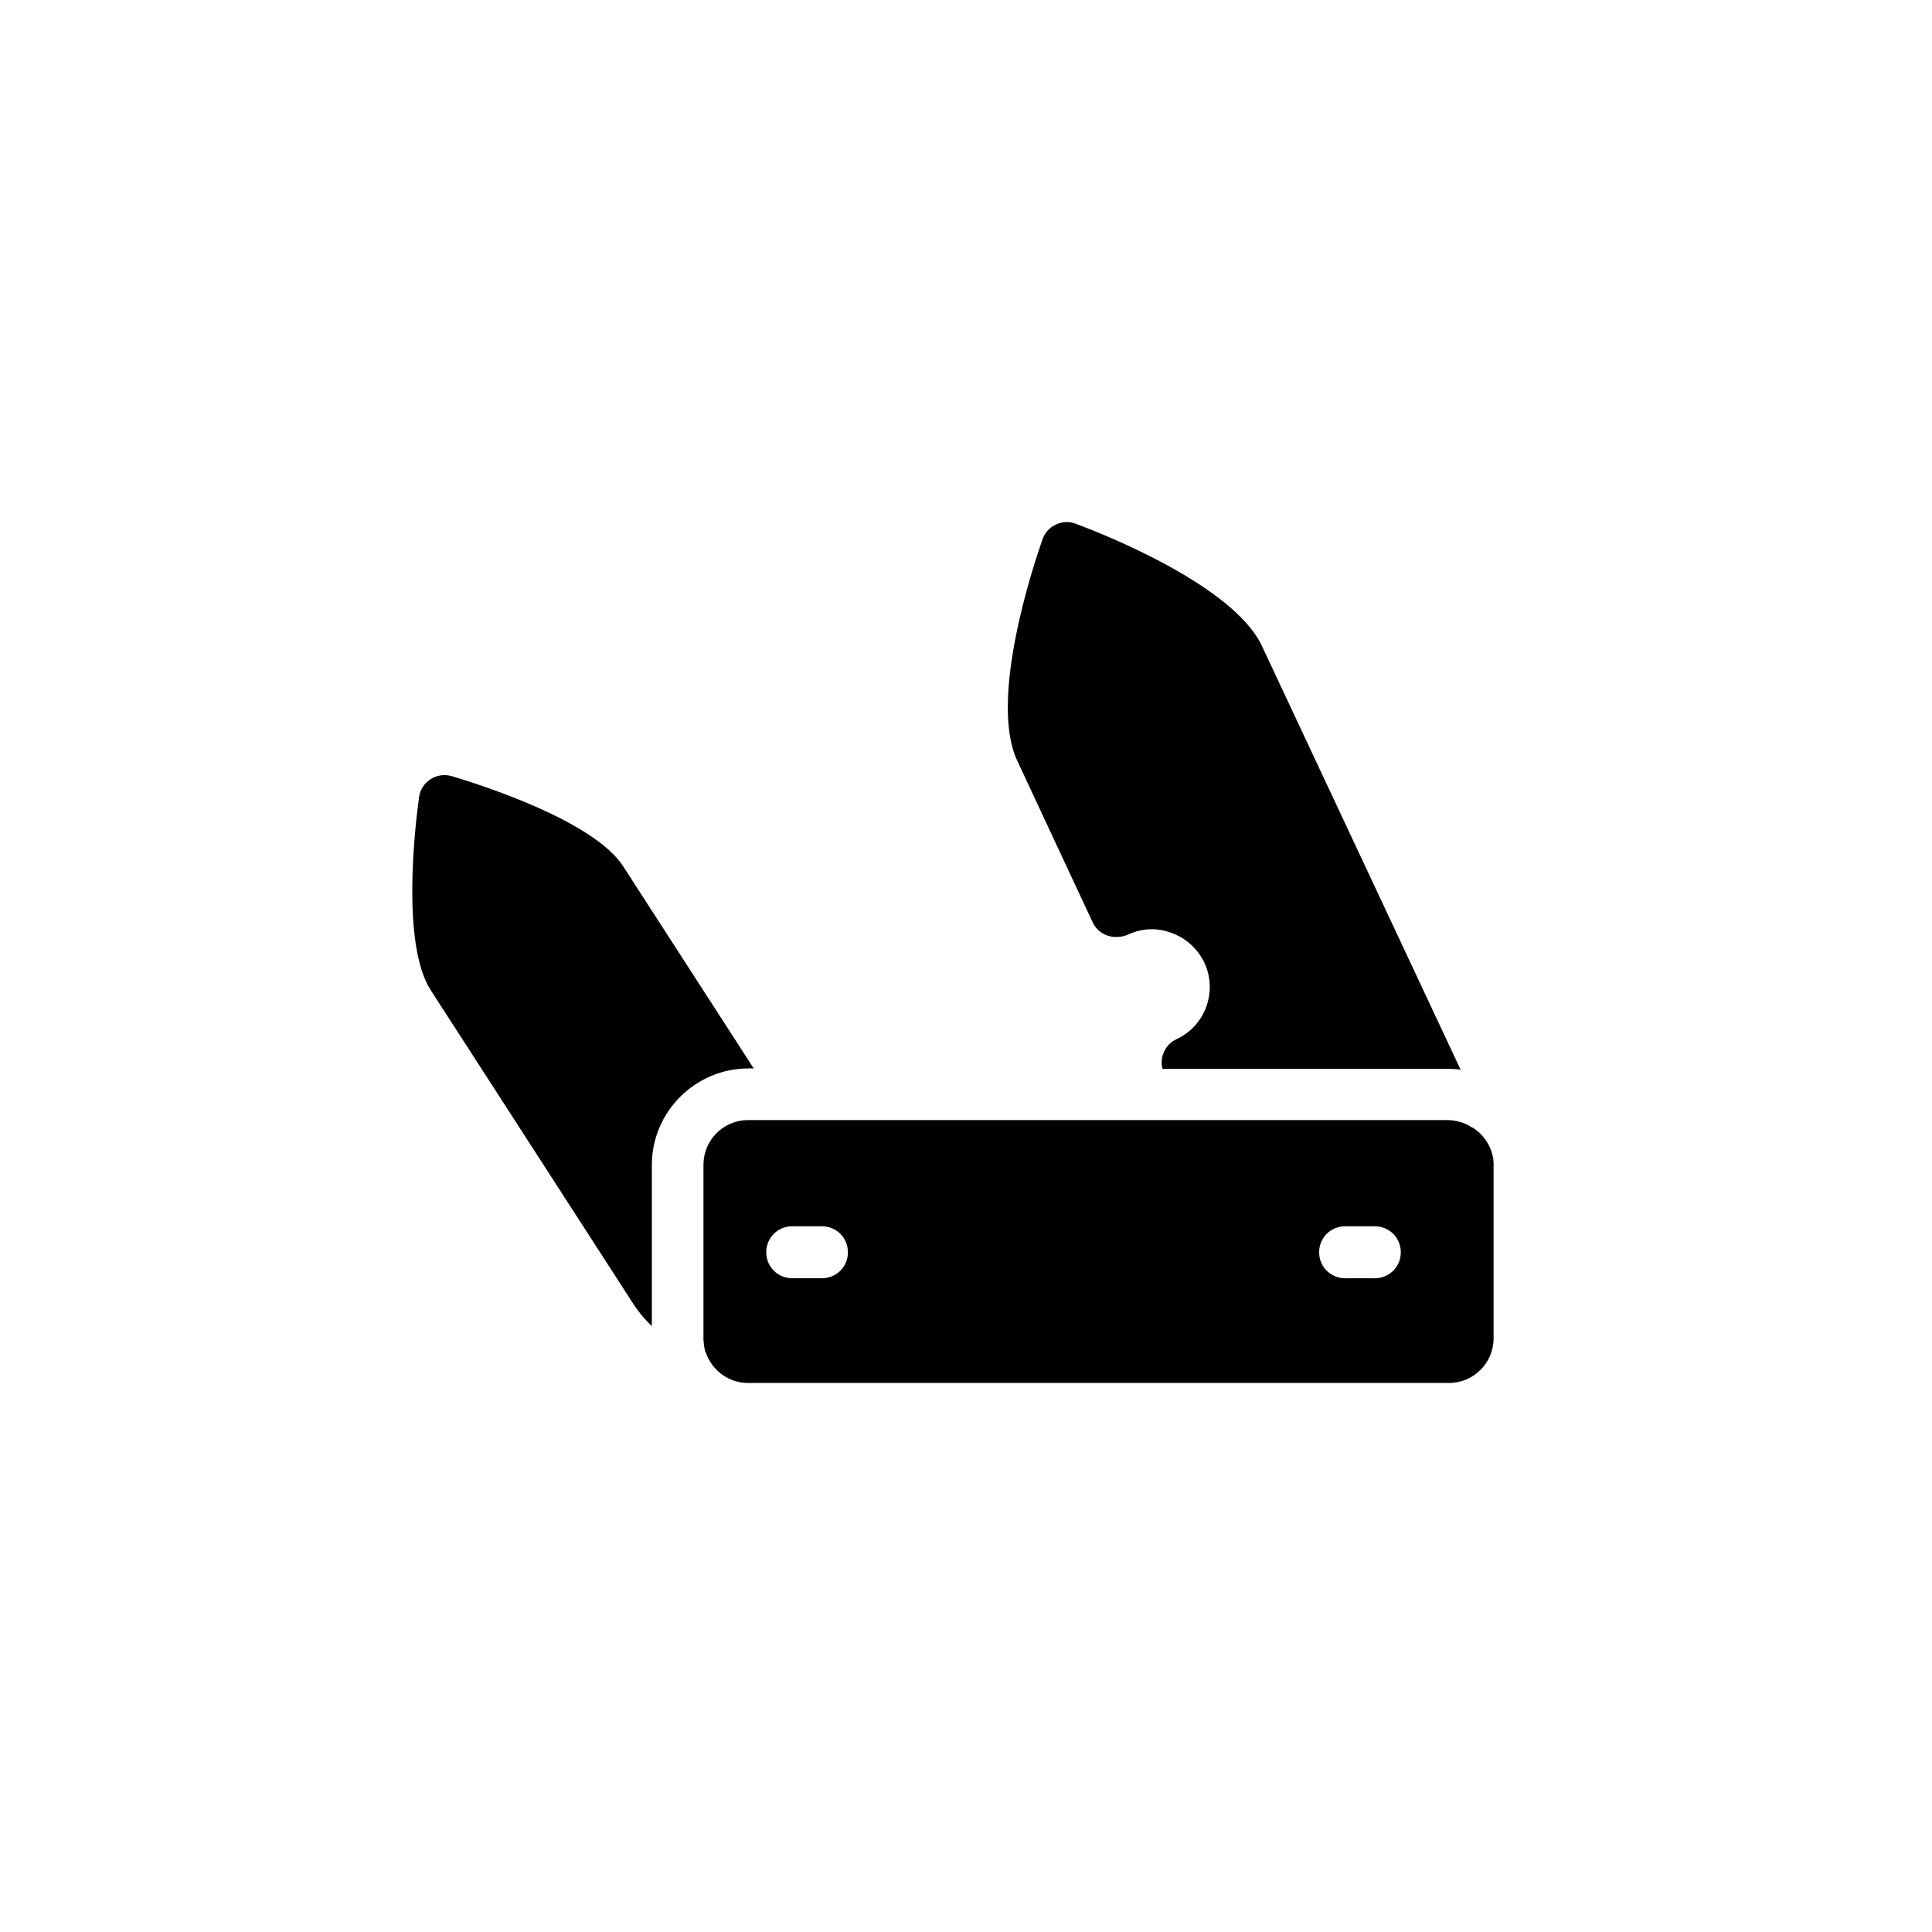
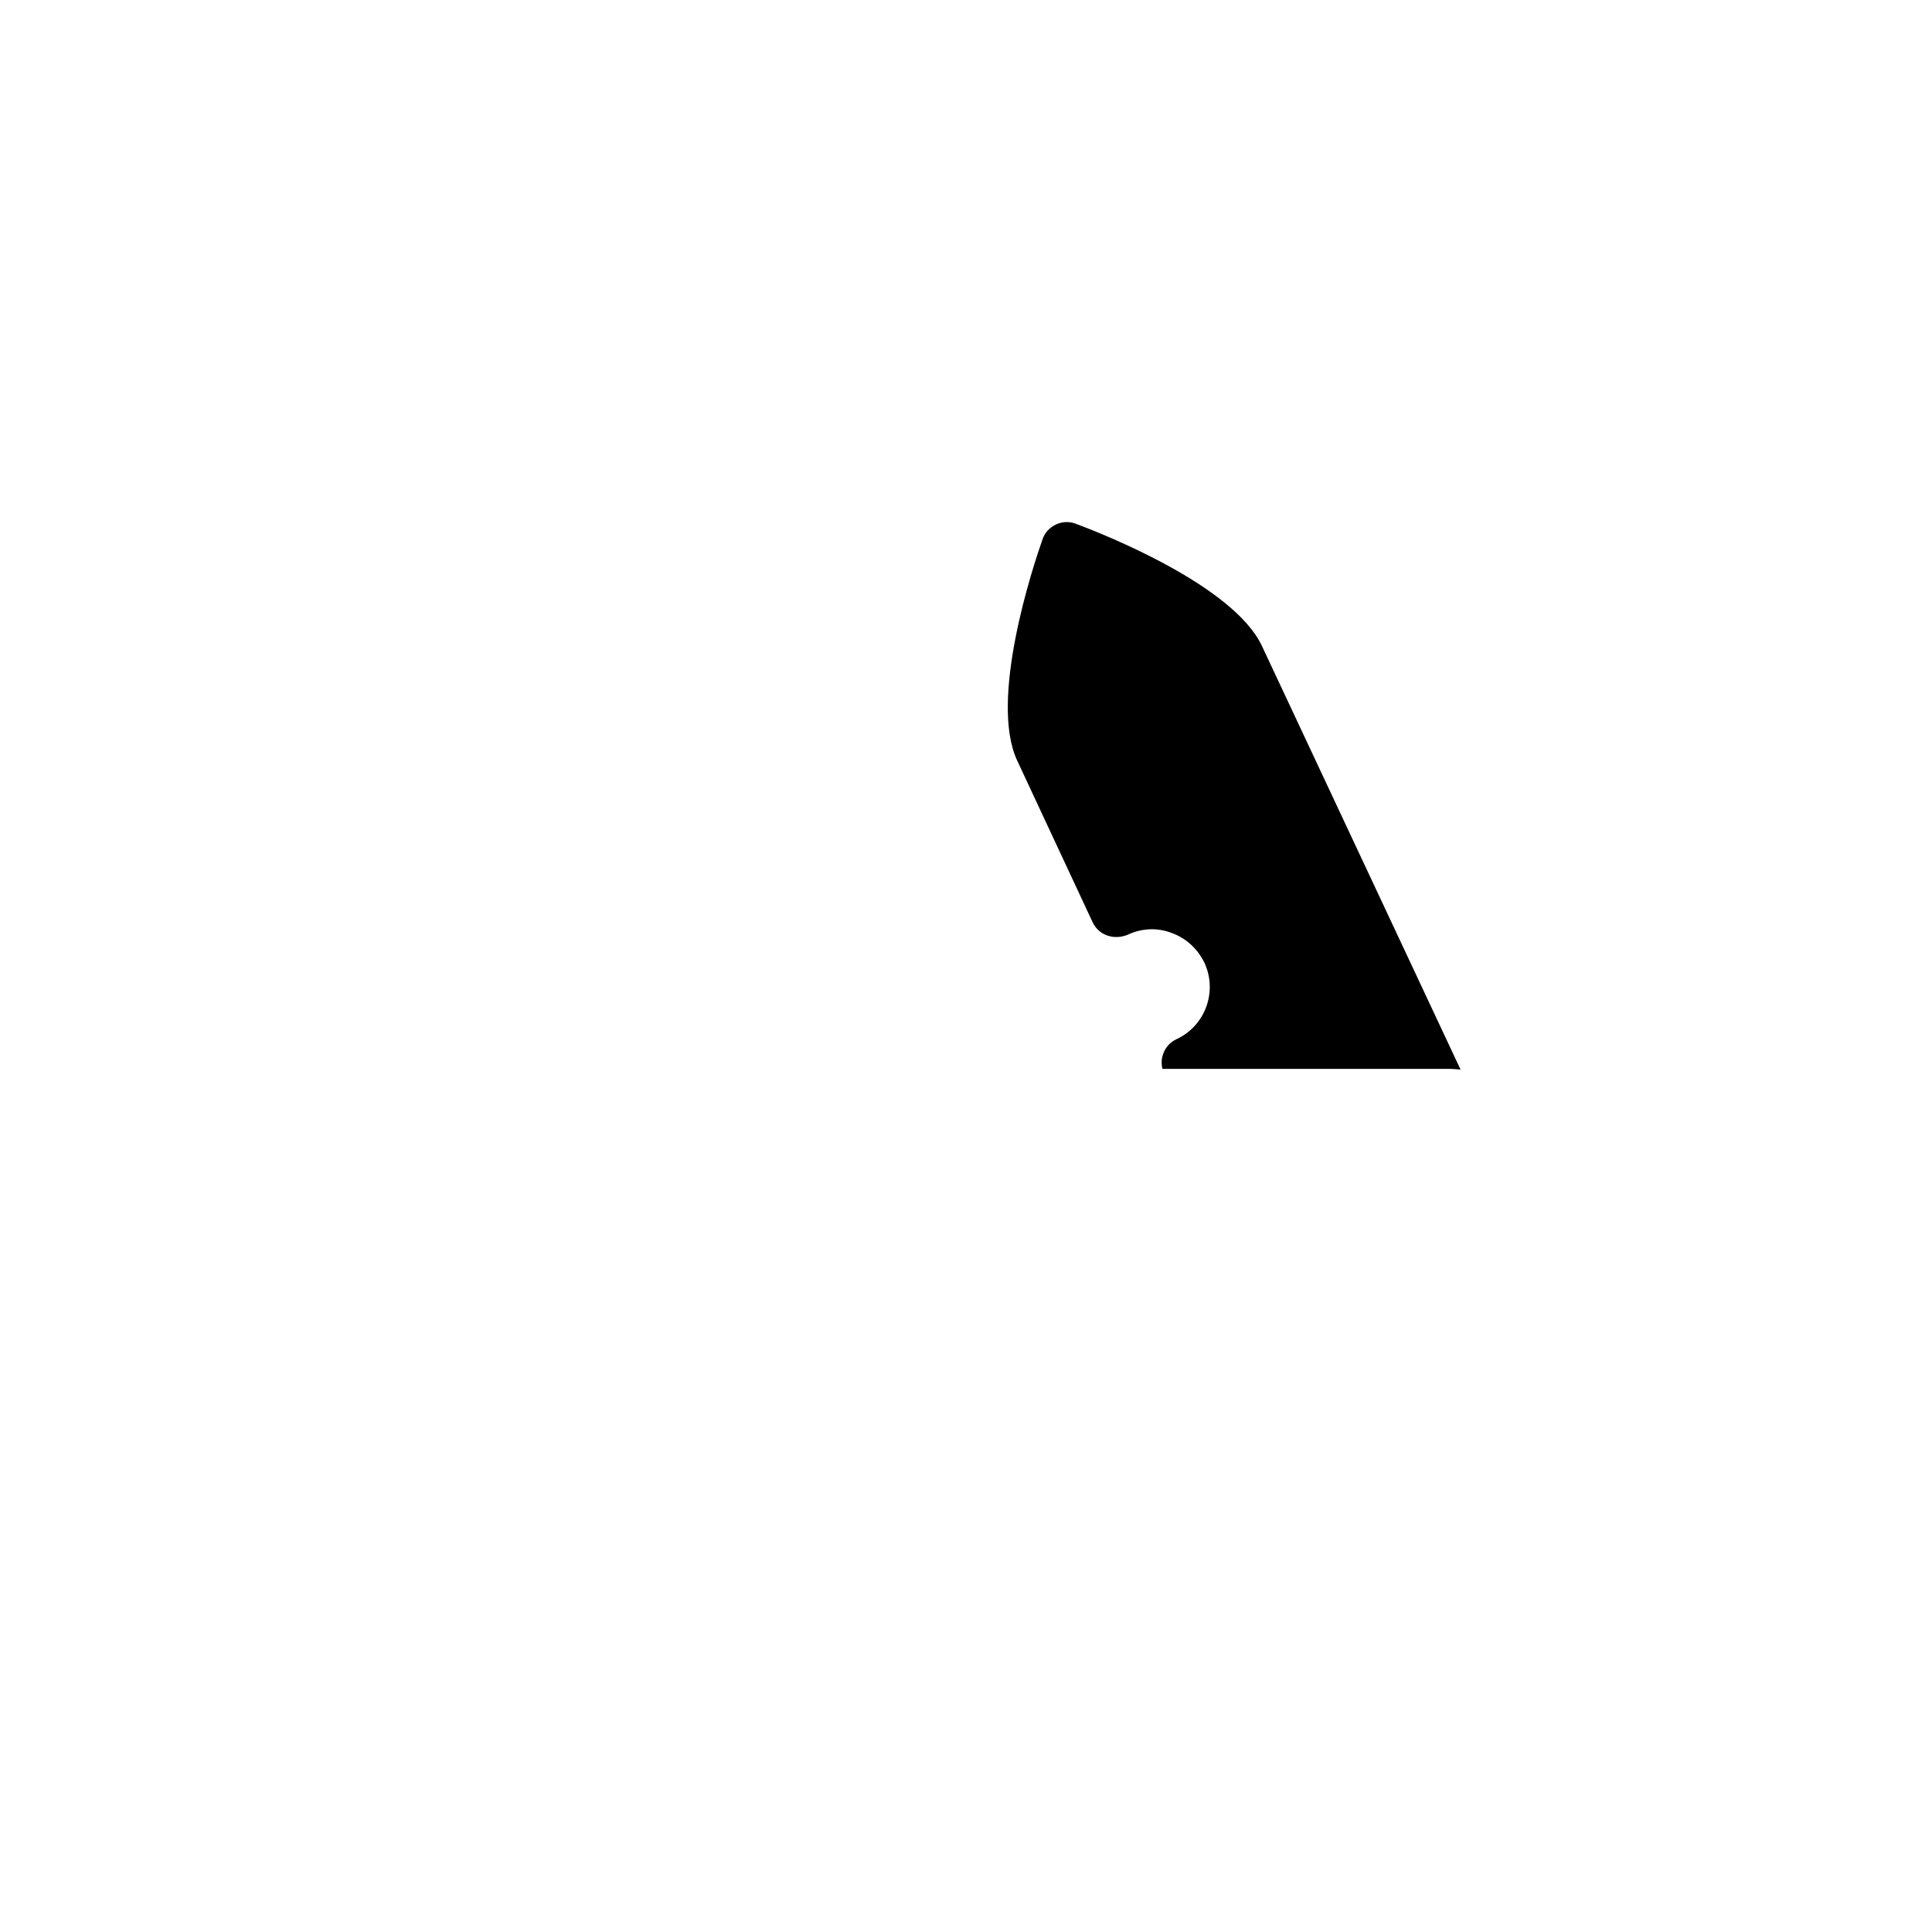
<svg xmlns="http://www.w3.org/2000/svg" fill="#000000" width="800px" height="800px" version="1.1" viewBox="144 144 512 512">
  <g>
-     <path d="m535.1 443.39c-0.297-0.195-0.59-0.395-0.887-0.59h-0.098c-0.297-0.195-0.59-0.297-0.789-0.492-0.098 0-0.098-0.098-0.195-0.098-0.297-0.098-0.492-0.297-0.789-0.395-0.098 0-0.195-0.098-0.297-0.098-0.195-0.098-0.492-0.195-0.789-0.297-0.098 0-0.297-0.098-0.395-0.098-0.195-0.098-0.395-0.098-0.688-0.195-0.195 0-0.395-0.098-0.59-0.098-0.195 0-0.297-0.098-0.492-0.098-0.395 0-0.789-0.098-1.18-0.098h-69.766l-106.76-0.004h-9.152c-6.496 0-11.809 5.312-11.809 11.809v46.148c0 0.395 0 0.688 0.098 1.082v0.395c0 0.195 0.098 0.395 0.098 0.59s0.098 0.297 0.098 0.492c0 0.195 0.098 0.297 0.098 0.492s0.098 0.395 0.195 0.492c1.574 4.723 6.004 8.168 11.219 8.168h185.78c6.496 0 11.809-5.312 11.809-11.809v-46.148c0-3.547-1.867-6.988-4.723-9.152zm-173.28 39.359h-7.871c-3.836 0-6.887-3.051-6.887-6.887 0-3.836 3.051-6.887 6.887-6.887h7.871c3.836 0 6.887 3.051 6.887 6.887 0 3.836-3.051 6.887-6.887 6.887zm146.52 0h-7.871c-3.836 0-6.887-3.051-6.887-6.887 0-3.836 3.051-6.887 6.887-6.887h7.871c3.836 0 6.887 3.051 6.887 6.887 0.004 3.836-3.047 6.887-6.887 6.887z" />
-     <path d="m343.81 427.25-34.637-53.629c-7.969-12.398-39.164-22.043-45.363-23.91-1.969-0.59-4.035-0.297-5.707 0.789-1.672 1.082-2.856 2.856-3.051 4.82-0.887 6.394-4.922 38.77 3.148 51.168l53.824 83.344c1.379 2.066 2.953 3.938 4.723 5.609v-42.707c0-14.07 11.512-25.586 25.586-25.586l1.477 0.004z" />
    <path d="m433.55 388.39c0.789 1.672 2.164 2.953 3.938 3.543 1.672 0.59 3.641 0.492 5.312-0.195 3.738-1.77 7.871-1.969 11.711-0.492 3.836 1.379 6.887 4.231 8.66 7.871 3.543 7.578 0.297 16.727-7.379 20.27-1.672 0.789-2.953 2.164-3.543 3.938-0.492 1.277-0.492 2.656-0.195 3.938h76.062c0.984 0 1.969 0.098 2.953 0.195l-52.645-112.27c-7.578-16.137-42.41-29.816-49.297-32.375-1.77-0.688-3.641-0.59-5.312 0.195-1.672 0.789-2.953 2.164-3.543 3.938-2.461 6.988-14.27 42.508-6.691 58.648z" />
  </g>
</svg>